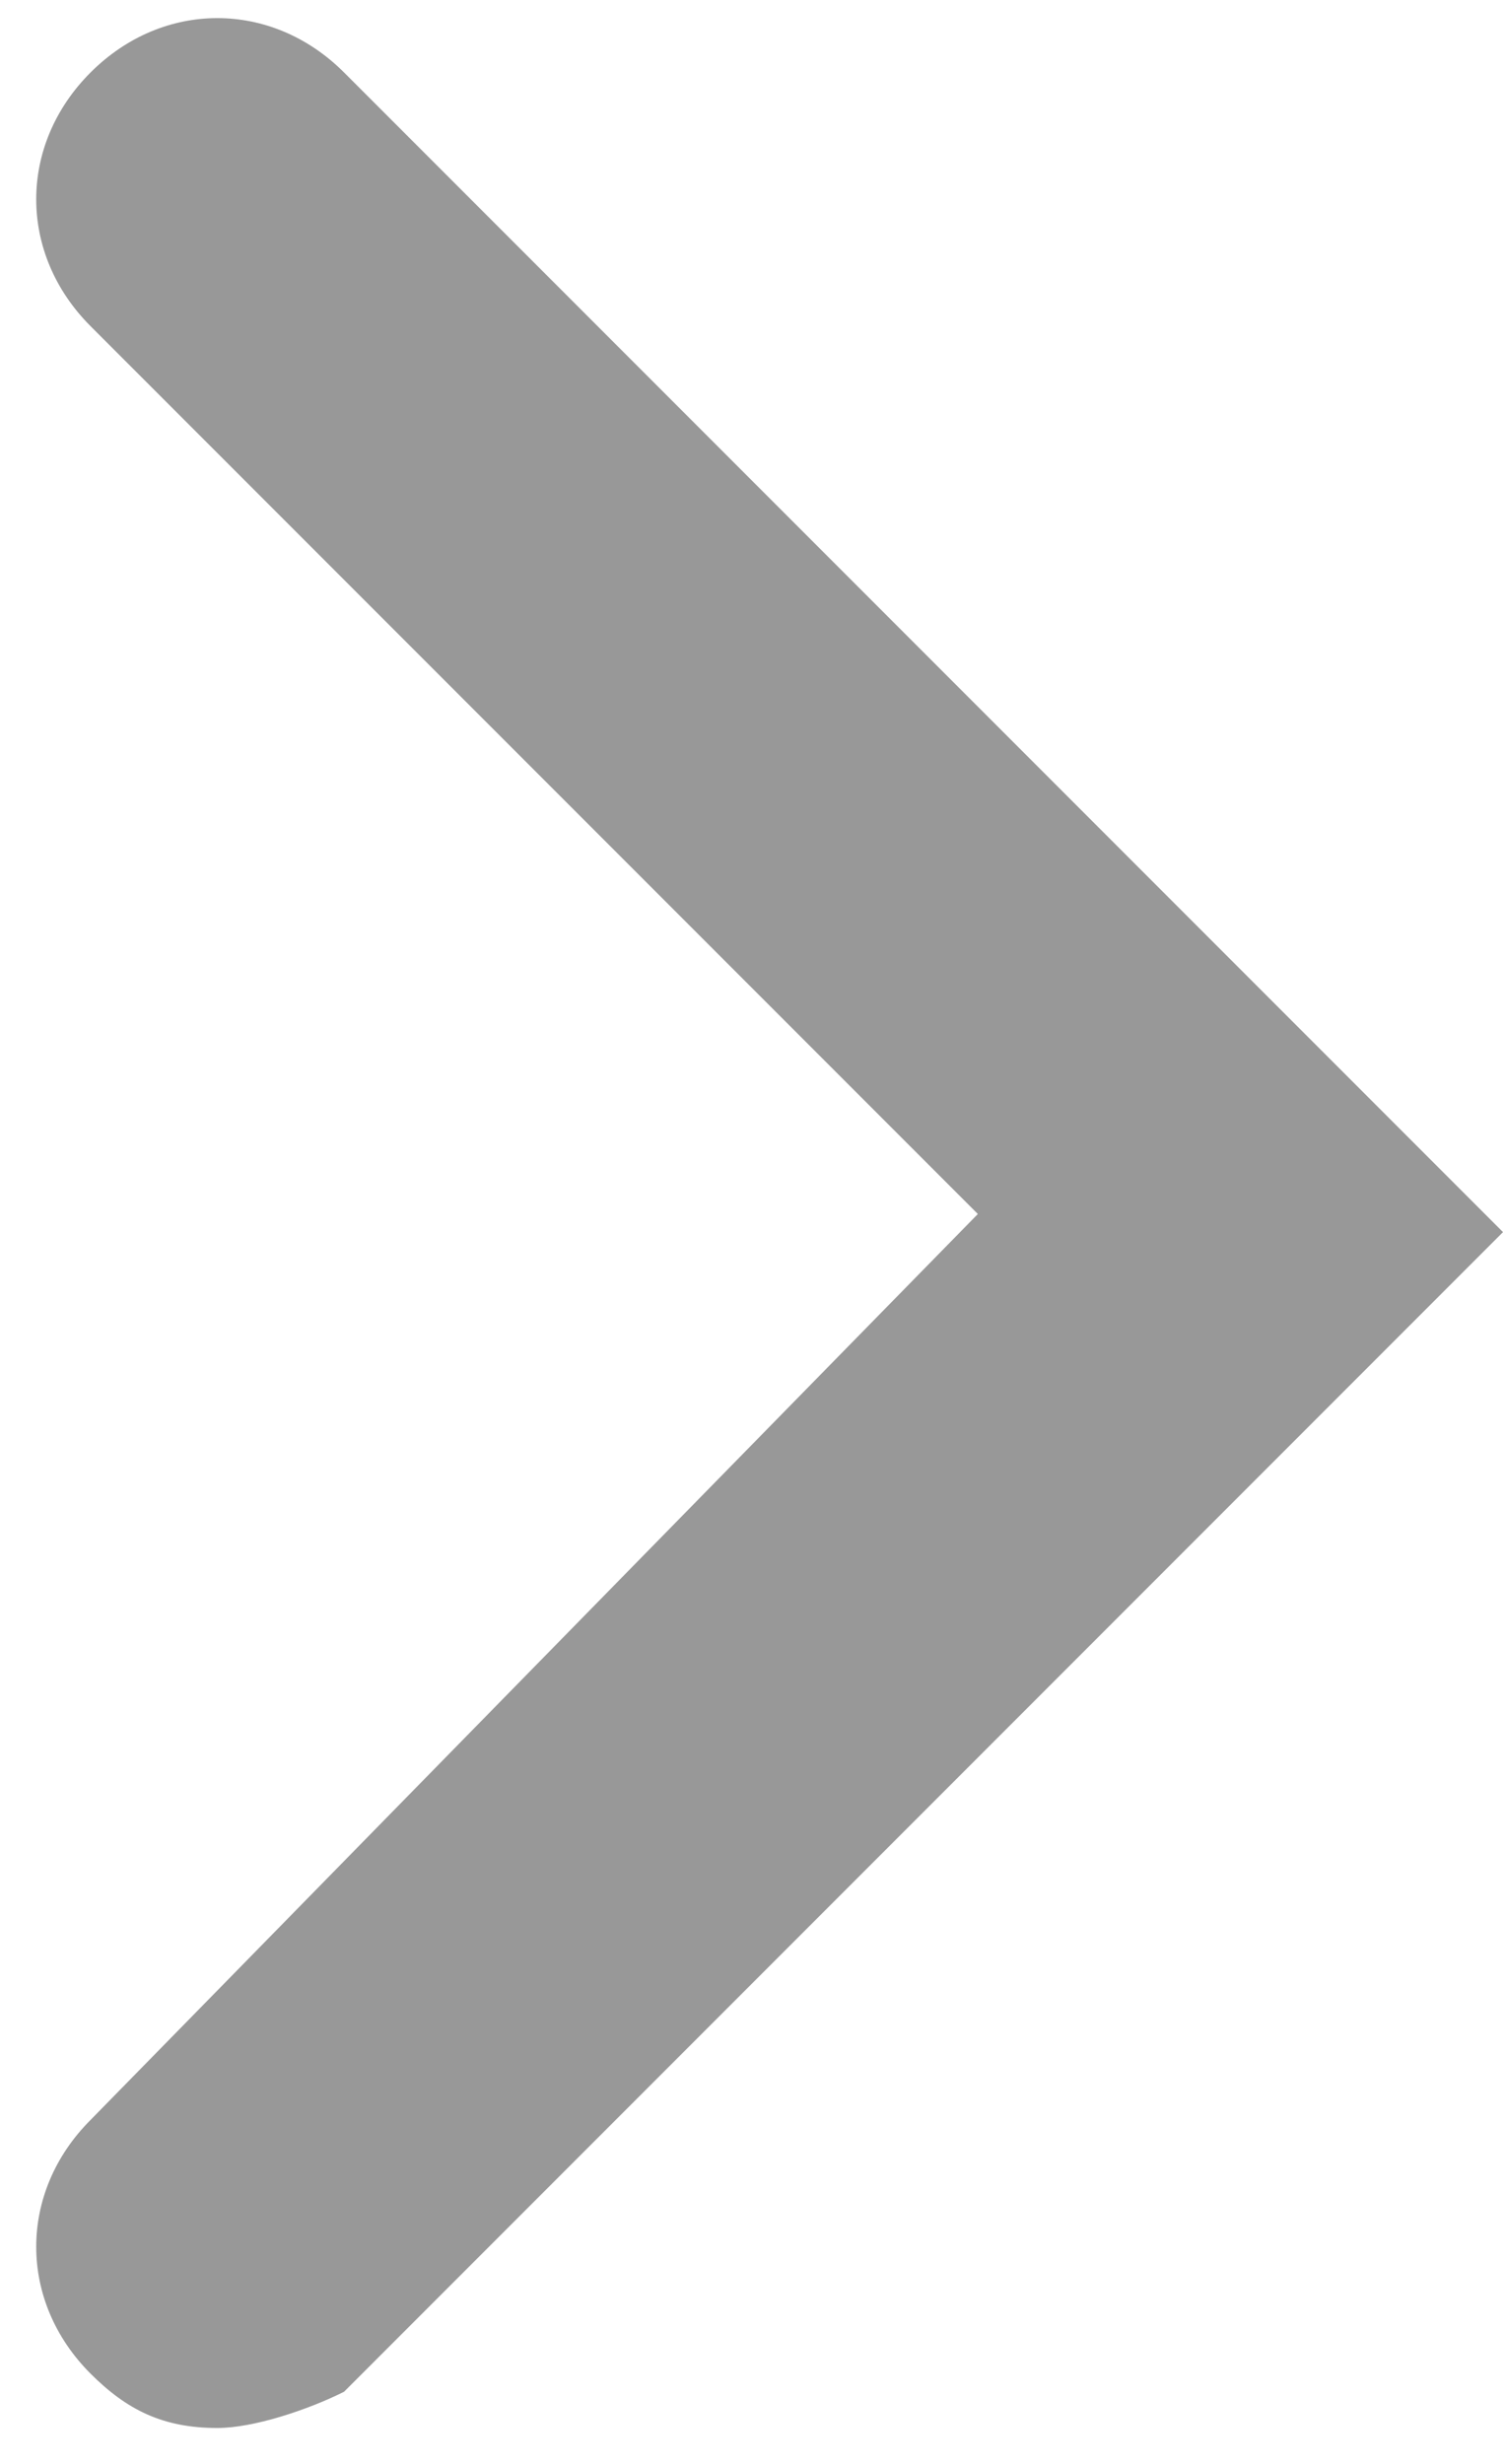
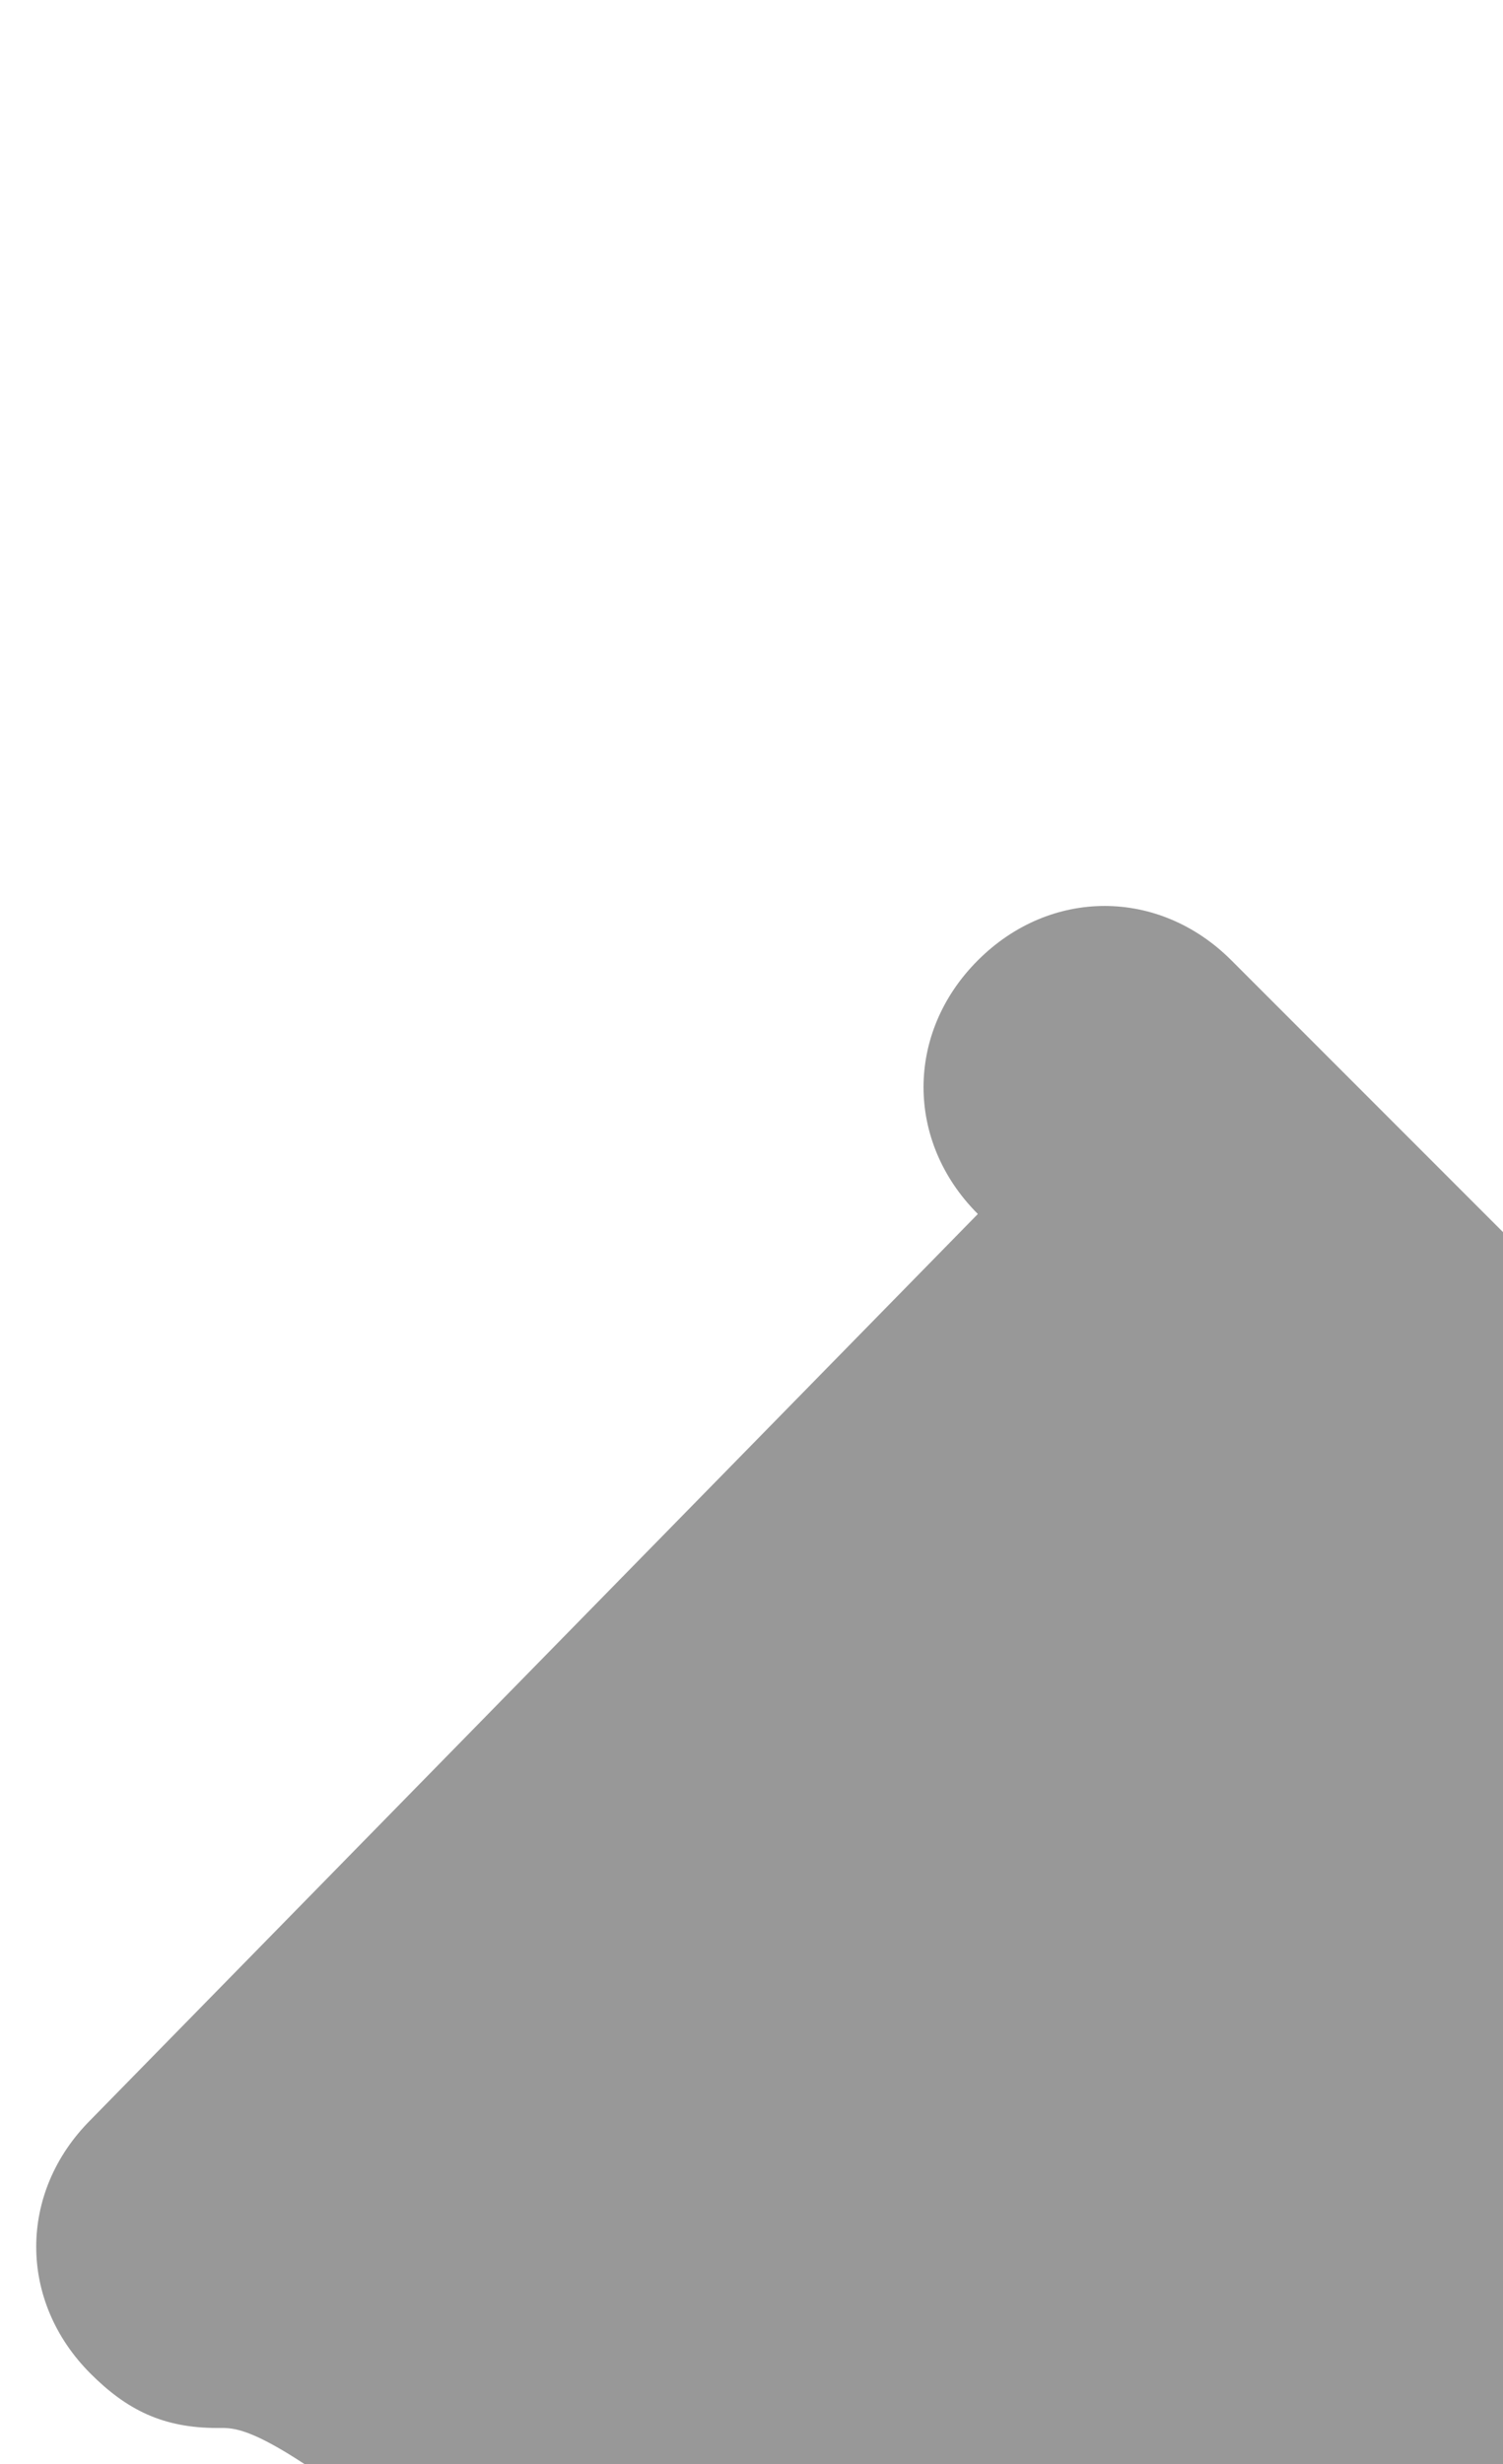
<svg xmlns="http://www.w3.org/2000/svg" version="1.1" id="Layer_1" x="0px" y="0px" viewBox="0 0 8.3 13.6" style="enable-background:new 0 0 8.3 13.6;" xml:space="preserve">
  <style type="text/css">
	.st0{fill:#989898;}
</style>
  <g id="XMLID_2_">
    <g id="XMLID_3_">
-       <path id="XMLID_5_" class="st0" d="M1.2,13.4c-0.3,0-0.5-0.1-0.7-0.3c-0.4-0.4-0.4-1,0-1.4l4.9-5L0.5,1.8c-0.4-0.4-0.4-1,0-1.4    s1-0.4,1.4,0l6.4,6.4l-6.4,6.4C1.7,13.3,1.4,13.4,1.2,13.4z" />
+       <path id="XMLID_5_" class="st0" d="M1.2,13.4c-0.3,0-0.5-0.1-0.7-0.3c-0.4-0.4-0.4-1,0-1.4l4.9-5c-0.4-0.4-0.4-1,0-1.4    s1-0.4,1.4,0l6.4,6.4l-6.4,6.4C1.7,13.3,1.4,13.4,1.2,13.4z" />
    </g>
  </g>
</svg>